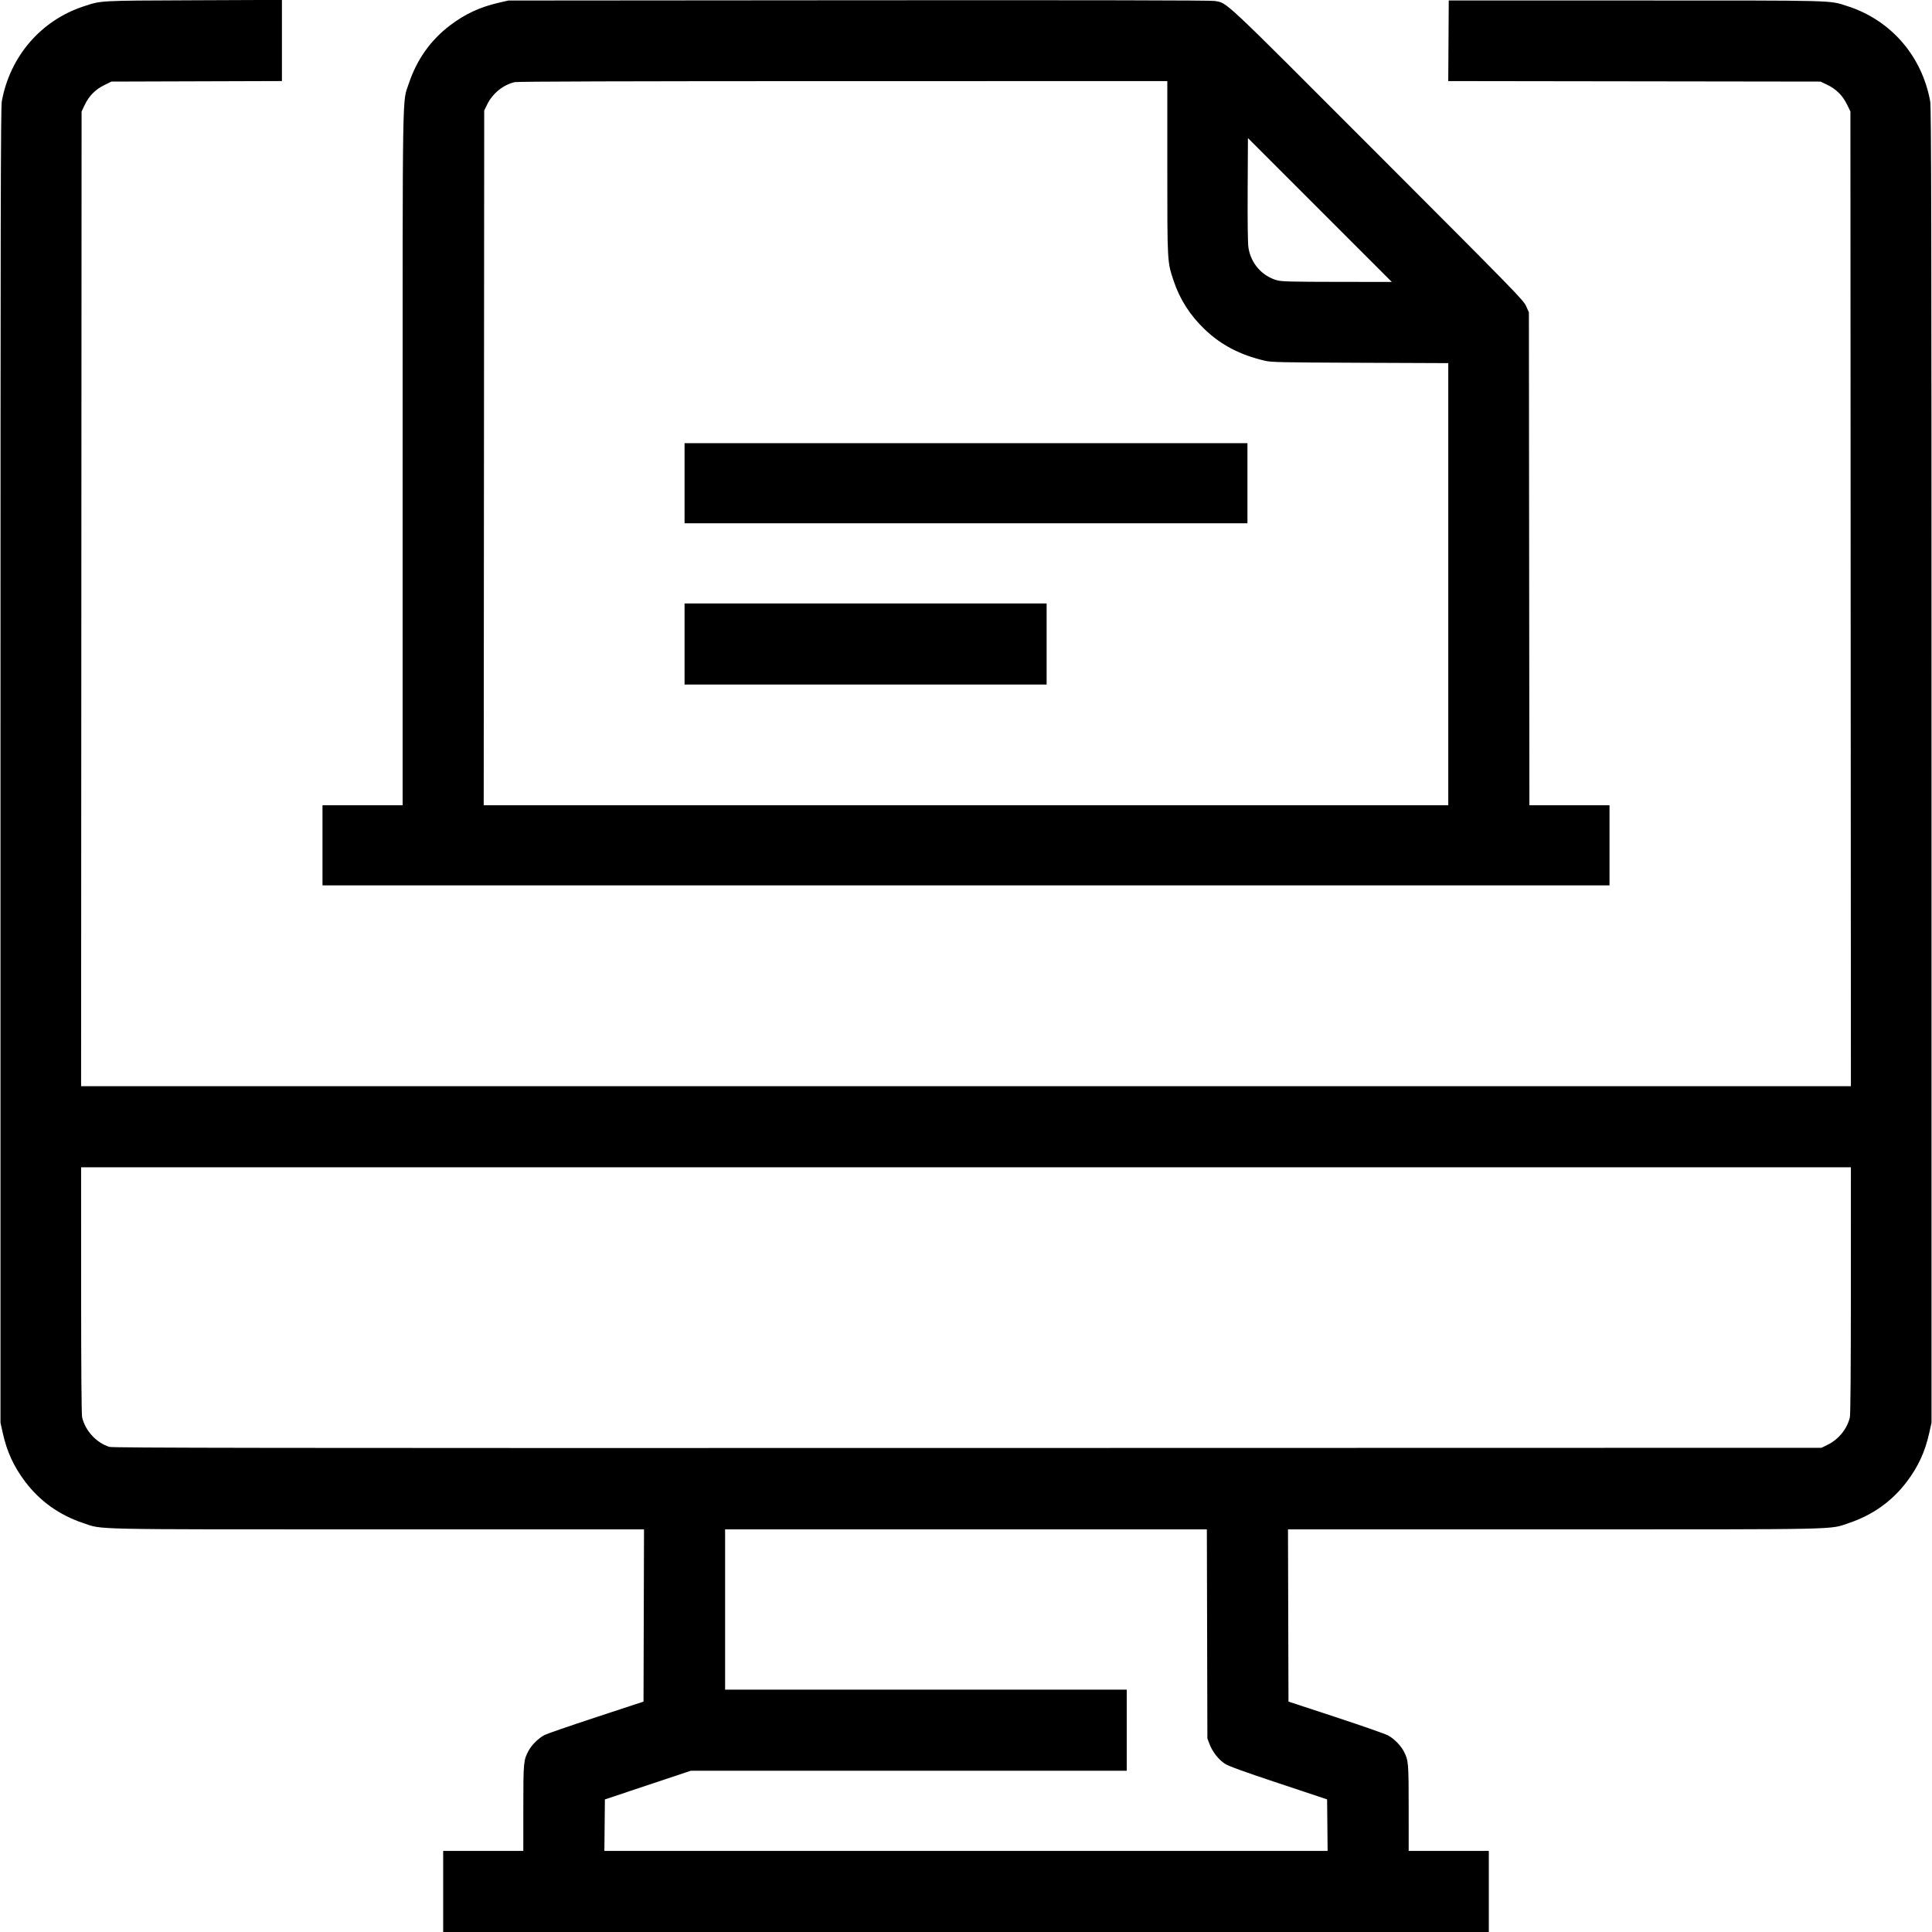
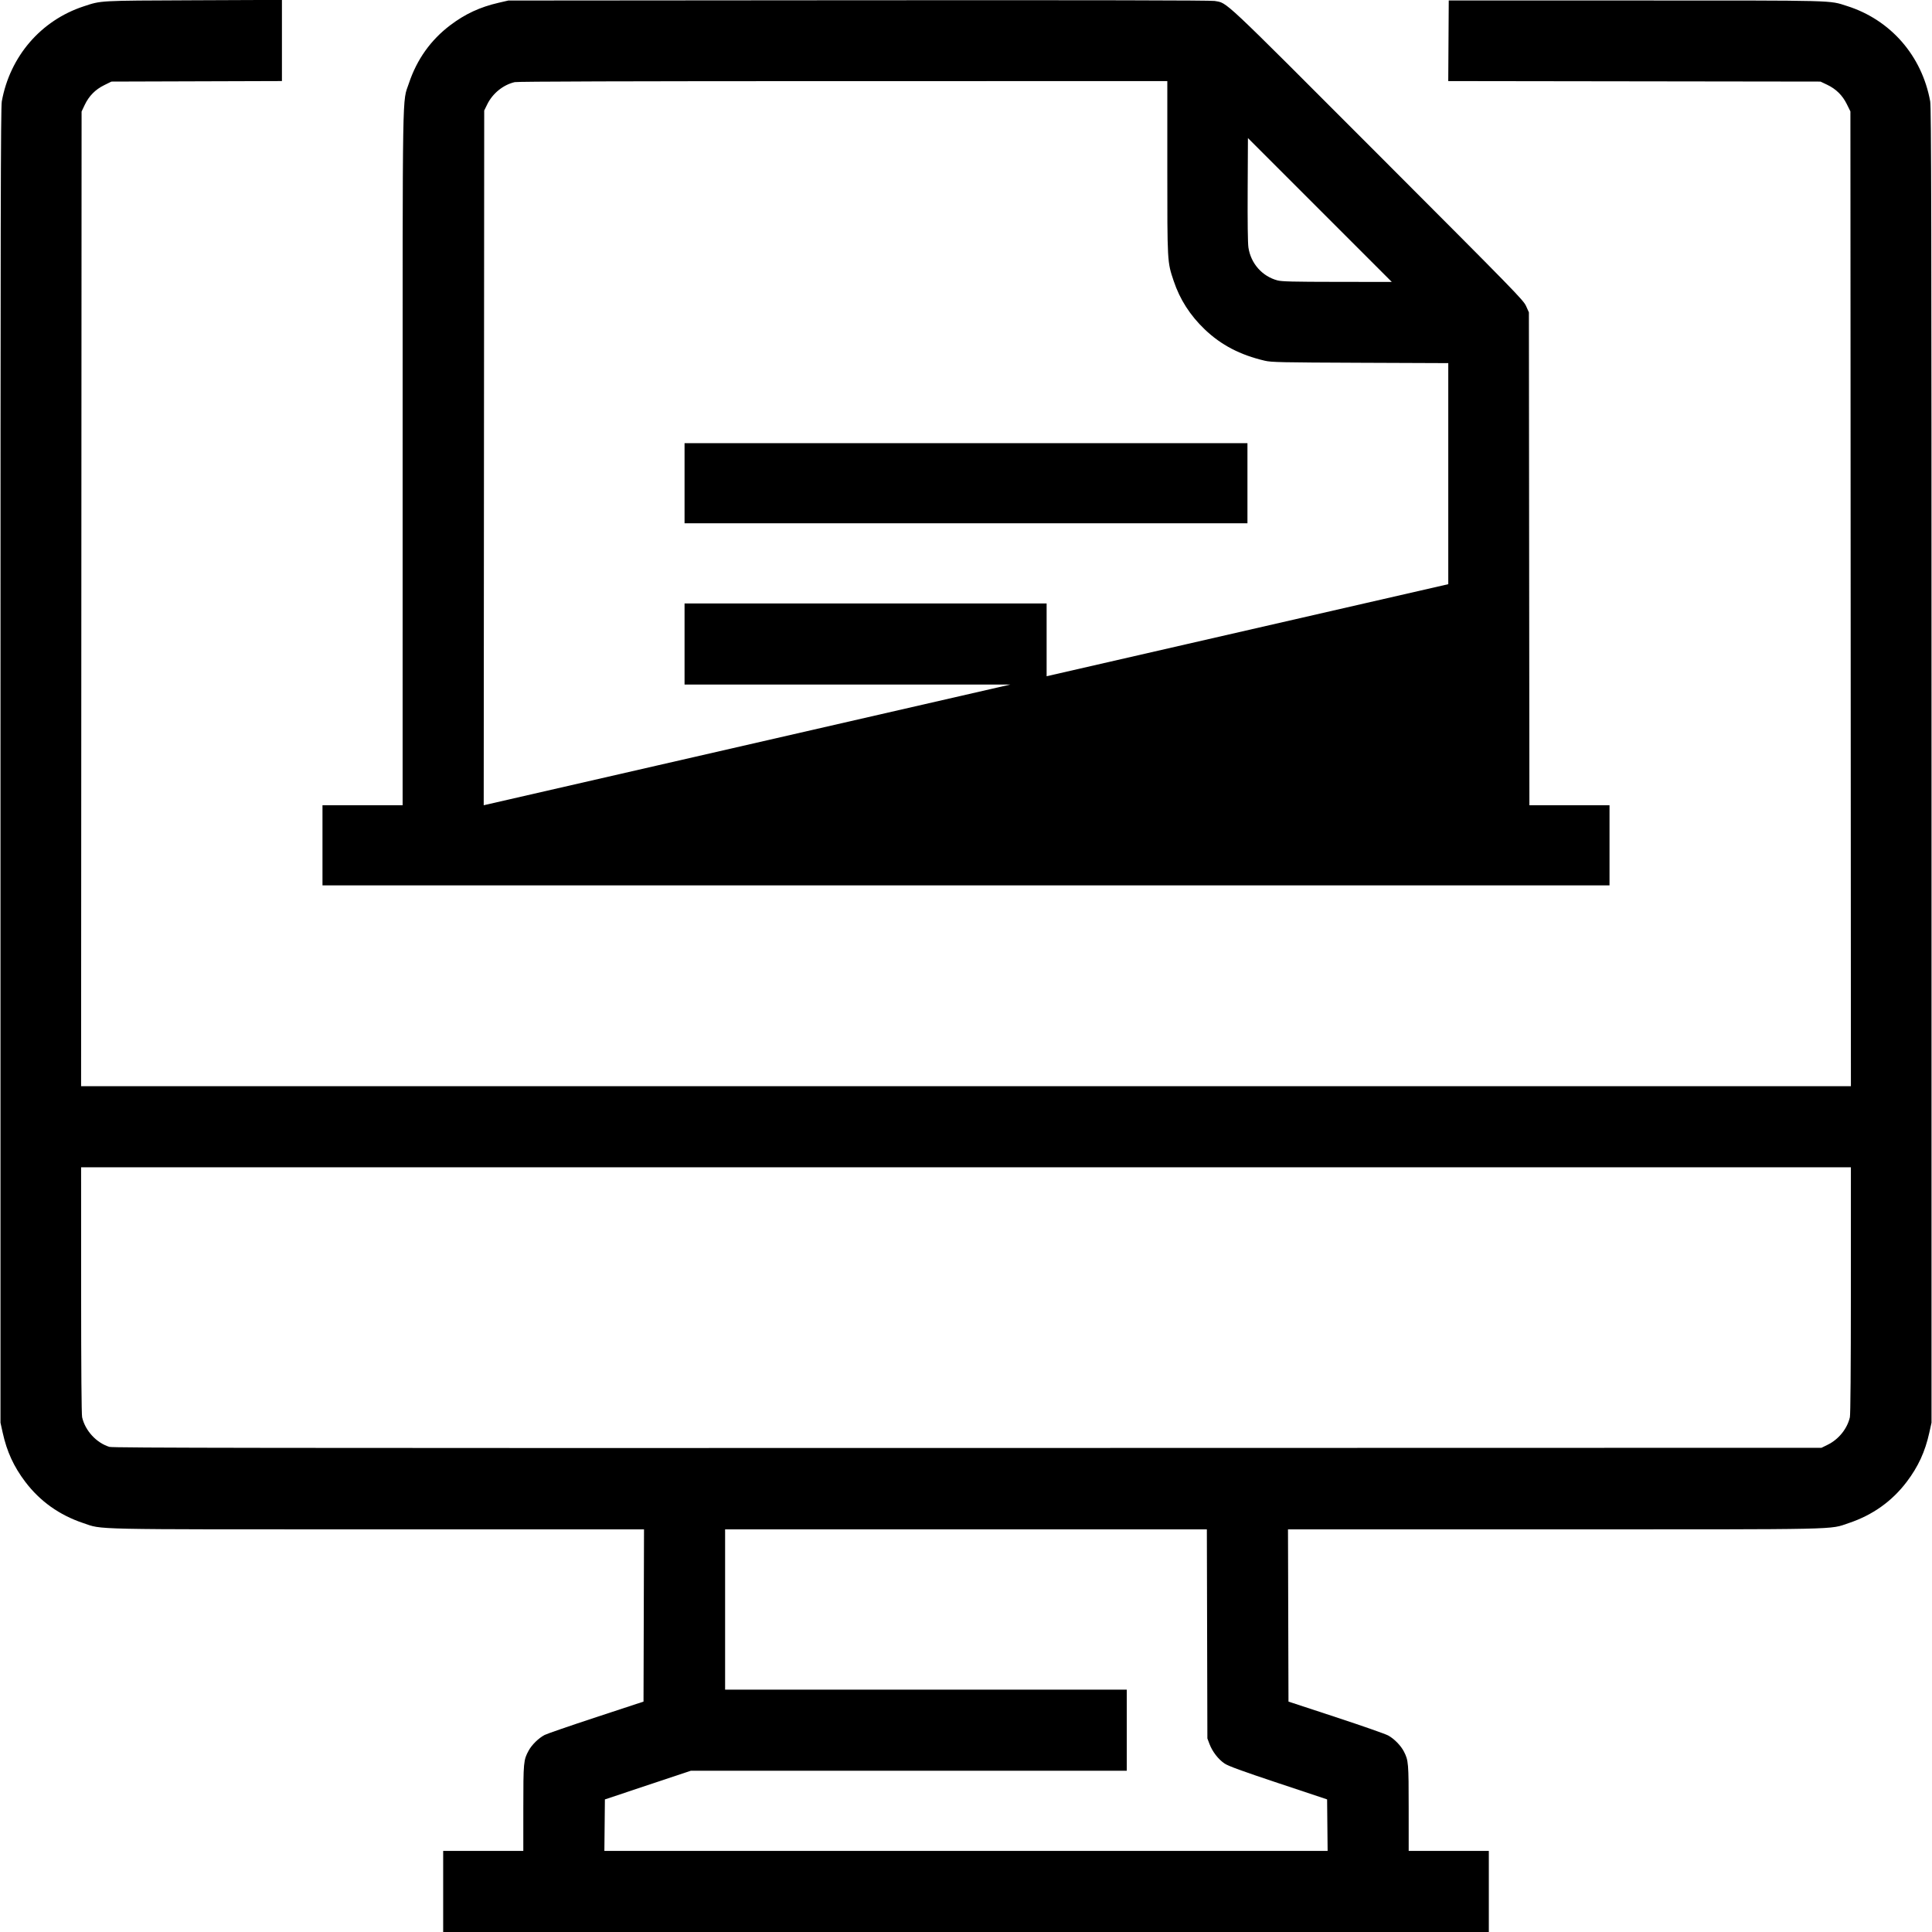
<svg xmlns="http://www.w3.org/2000/svg" xmlns:ns1="http://sodipodi.sourceforge.net/DTD/sodipodi-0.dtd" xmlns:ns2="http://www.inkscape.org/namespaces/inkscape" version="1.1" id="svg2" width="2668" height="2668" viewBox="0 0 2668 2668" ns1:docname="webseite-schwarz.svg" ns2:version="1.0.2 (e86c870879, 2021-01-15, custom)">
  <defs id="defs6" />
  <ns1:namedview pagecolor="#ffffff" bordercolor="#666666" borderopacity="1" objecttolerance="10" gridtolerance="10" guidetolerance="10" ns2:pageopacity="0" ns2:pageshadow="2" ns2:window-width="1920" ns2:window-height="1017" id="namedview4" showgrid="false" ns2:zoom="0.3185907" ns2:cx="1277.5012" ns2:cy="1334" ns2:window-x="-8" ns2:window-y="-8" ns2:window-maximized="1" ns2:current-layer="g10" />
  <g ns2:groupmode="layer" ns2:label="Image" id="g10">
-     <path style="fill:#000000;stroke-width:1.333" d="m 612,2612 v -56 h 55.333 55.333 l 0.016,-59 c 0.017,-63.887 0.256,-66.456 7.391,-79.565 4.378,-8.044 13.85,-17.295 22.07,-21.556 3.221,-1.67 35.256,-12.716 71.189,-24.547 l 65.333,-21.512 0.34,-118.91 0.341,-118.91 -367.007,-0.013 c -406.188,-0.013 -379.732,0.557 -407.462,-8.716 -32.783,-10.958 -59.635,-30.079 -79.991,-56.958 -15.867,-20.952 -25.376,-41.63 -31.146,-67.734 L 0.667,1964.667 V 1057.333 C 0.667,298.428 0.963,148.364 2.479,140 13.738,77.867 56.439,28.254 115.366,8.839 140.274,0.633 134.967,0.928 267.667,0.376 L 389.333,-0.13 V 55.9 111.93 l -117.737,0.368 -117.737,0.368 -10.05,4.968 c -12.288,6.074 -20.994,14.944 -26.896,27.401 L 112.667,154 l -0.34,673 -0.34,673 H 1334 2556.013 l -0.34,-673.069 -0.34,-673.069 -4.968,-10.052 c -6.074,-12.289 -14.943,-20.995 -27.401,-26.897 l -8.964,-4.247 -257.015,-0.35 -257.014,-0.35 0.348,-55.65 0.348,-55.65 h 258.667 c 281.508,0 265.93,-0.408 291.333,7.634 C 2610.797,27.338 2654.104,76.997 2665.521,140 c 1.516,8.364 1.812,158.428 1.812,917.333 v 907.333 l -3.075,13.911 c -5.77,26.105 -15.279,46.783 -31.146,67.734 -20.356,26.879 -47.207,46 -79.99,56.964 -27.73,9.273 -1.274,8.707 -407.462,8.716 l -367.007,0.013 0.34,118.91 0.341,118.91 65.333,21.48 c 35.933,11.814 68.498,23.208 72.365,25.32 8.264,4.512 17.503,13.955 21.714,22.192 6.274,12.272 6.554,15.614 6.571,78.189 l 0.016,59 h 55.333 55.333 v 56 56 h -722 -722 v -56 z m 1221.022,-91.555 -0.355,-35.555 -67.245,-22.419 c -50.852,-16.954 -68.957,-23.556 -74.267,-27.082 -8.575,-5.694 -16.923,-16.457 -20.87,-26.909 l -2.951,-7.814 -0.362,-144.333 L 1666.609,2112 h -332.638 -332.638 v 110.667 110.667 H 1278.667 1556 v 56 56 H 1254.989 953.977 l -59.322,19.779 -59.322,19.779 -0.355,35.554 L 834.623,2556 H 1334 1833.377 Z m 691.04,-525.382 c 15.07,-7.419 26.881,-22.077 30.525,-37.883 0.87,-3.773 1.36,-66.035 1.381,-175.514 L 2556,1612 H 1334 112 l 0.033,169.667 c 0.021,109.478 0.511,171.741 1.381,175.514 4.284,18.582 19.631,35.255 37.635,40.887 4.634,1.45 212.187,1.714 1184.98,1.512 l 1179.361,-0.246 z M 445.333,1167.333 V 1112 H 500.667 556 l 0.008,-478.333 c 0.009,-529.304 -0.638,-490.817 8.716,-518.788 10.963,-32.783 30.085,-59.635 56.963,-79.991 20.632,-15.625 41.171,-25.155 67.055,-31.113 L 702,0.724 1185.945,0.346 c 322.432,-0.252 486.411,0.073 491.333,0.972 18.267,3.337 5.948,-8.221 224.84,210.962 191.304,191.558 201.648,202.157 205.333,210.387 l 3.881,8.667 0.346,340.333 0.346,340.333 h 55.321 55.321 v 55.333 55.333 H 1334 445.333 Z M 2000,806.732 V 501.463 l -121.667,-0.487 c -110.255,-0.441 -122.605,-0.707 -131.667,-2.828 -34.163,-7.996 -60.353,-21.66 -83.016,-43.312 -20.184,-19.284 -34.331,-41.358 -42.865,-66.886 C 1611.892,361.346 1612,363.281 1612,231.159 V 112 l -447.667,0.033 c -296.831,0.022 -449.637,0.487 -453.514,1.381 -15.806,3.644 -30.465,15.455 -37.883,30.525 l -4.269,8.673 -0.341,479.695 L 667.985,1112 H 1333.993 2000 Z M 945.333,889.333 v -56 h 250 250 v 56 56 h -250 -250 z m 0,-222 V 612 H 1334 1722.667 v 55.333 55.333 H 1334 945.333 Z m 877.33,-377.337 -99.33,-99.337 -0.364,71.004 c -0.23,44.836 0.152,74.379 1.037,80.163 3.374,22.052 18.949,39.706 40.027,45.37 6,1.612 20.724,1.978 82.631,2.05 l 75.33,0.088 z" id="path837" />
+     <path style="fill:#000000;stroke-width:1.333" d="m 612,2612 v -56 h 55.333 55.333 l 0.016,-59 c 0.017,-63.887 0.256,-66.456 7.391,-79.565 4.378,-8.044 13.85,-17.295 22.07,-21.556 3.221,-1.67 35.256,-12.716 71.189,-24.547 l 65.333,-21.512 0.34,-118.91 0.341,-118.91 -367.007,-0.013 c -406.188,-0.013 -379.732,0.557 -407.462,-8.716 -32.783,-10.958 -59.635,-30.079 -79.991,-56.958 -15.867,-20.952 -25.376,-41.63 -31.146,-67.734 L 0.667,1964.667 V 1057.333 C 0.667,298.428 0.963,148.364 2.479,140 13.738,77.867 56.439,28.254 115.366,8.839 140.274,0.633 134.967,0.928 267.667,0.376 L 389.333,-0.13 V 55.9 111.93 l -117.737,0.368 -117.737,0.368 -10.05,4.968 c -12.288,6.074 -20.994,14.944 -26.896,27.401 L 112.667,154 l -0.34,673 -0.34,673 H 1334 2556.013 l -0.34,-673.069 -0.34,-673.069 -4.968,-10.052 c -6.074,-12.289 -14.943,-20.995 -27.401,-26.897 l -8.964,-4.247 -257.015,-0.35 -257.014,-0.35 0.348,-55.65 0.348,-55.65 h 258.667 c 281.508,0 265.93,-0.408 291.333,7.634 C 2610.797,27.338 2654.104,76.997 2665.521,140 c 1.516,8.364 1.812,158.428 1.812,917.333 v 907.333 l -3.075,13.911 c -5.77,26.105 -15.279,46.783 -31.146,67.734 -20.356,26.879 -47.207,46 -79.99,56.964 -27.73,9.273 -1.274,8.707 -407.462,8.716 l -367.007,0.013 0.34,118.91 0.341,118.91 65.333,21.48 c 35.933,11.814 68.498,23.208 72.365,25.32 8.264,4.512 17.503,13.955 21.714,22.192 6.274,12.272 6.554,15.614 6.571,78.189 l 0.016,59 h 55.333 55.333 v 56 56 h -722 -722 v -56 z m 1221.022,-91.555 -0.355,-35.555 -67.245,-22.419 c -50.852,-16.954 -68.957,-23.556 -74.267,-27.082 -8.575,-5.694 -16.923,-16.457 -20.87,-26.909 l -2.951,-7.814 -0.362,-144.333 L 1666.609,2112 h -332.638 -332.638 v 110.667 110.667 H 1278.667 1556 v 56 56 H 1254.989 953.977 l -59.322,19.779 -59.322,19.779 -0.355,35.554 L 834.623,2556 H 1334 1833.377 Z m 691.04,-525.382 c 15.07,-7.419 26.881,-22.077 30.525,-37.883 0.87,-3.773 1.36,-66.035 1.381,-175.514 L 2556,1612 H 1334 112 l 0.033,169.667 c 0.021,109.478 0.511,171.741 1.381,175.514 4.284,18.582 19.631,35.255 37.635,40.887 4.634,1.45 212.187,1.714 1184.98,1.512 l 1179.361,-0.246 z M 445.333,1167.333 V 1112 H 500.667 556 l 0.008,-478.333 c 0.009,-529.304 -0.638,-490.817 8.716,-518.788 10.963,-32.783 30.085,-59.635 56.963,-79.991 20.632,-15.625 41.171,-25.155 67.055,-31.113 L 702,0.724 1185.945,0.346 c 322.432,-0.252 486.411,0.073 491.333,0.972 18.267,3.337 5.948,-8.221 224.84,210.962 191.304,191.558 201.648,202.157 205.333,210.387 l 3.881,8.667 0.346,340.333 0.346,340.333 h 55.321 55.321 v 55.333 55.333 H 1334 445.333 Z M 2000,806.732 V 501.463 l -121.667,-0.487 c -110.255,-0.441 -122.605,-0.707 -131.667,-2.828 -34.163,-7.996 -60.353,-21.66 -83.016,-43.312 -20.184,-19.284 -34.331,-41.358 -42.865,-66.886 C 1611.892,361.346 1612,363.281 1612,231.159 V 112 l -447.667,0.033 c -296.831,0.022 -449.637,0.487 -453.514,1.381 -15.806,3.644 -30.465,15.455 -37.883,30.525 l -4.269,8.673 -0.341,479.695 L 667.985,1112 Z M 945.333,889.333 v -56 h 250 250 v 56 56 h -250 -250 z m 0,-222 V 612 H 1334 1722.667 v 55.333 55.333 H 1334 945.333 Z m 877.33,-377.337 -99.33,-99.337 -0.364,71.004 c -0.23,44.836 0.152,74.379 1.037,80.163 3.374,22.052 18.949,39.706 40.027,45.37 6,1.612 20.724,1.978 82.631,2.05 l 75.33,0.088 z" id="path837" />
  </g>
</svg>